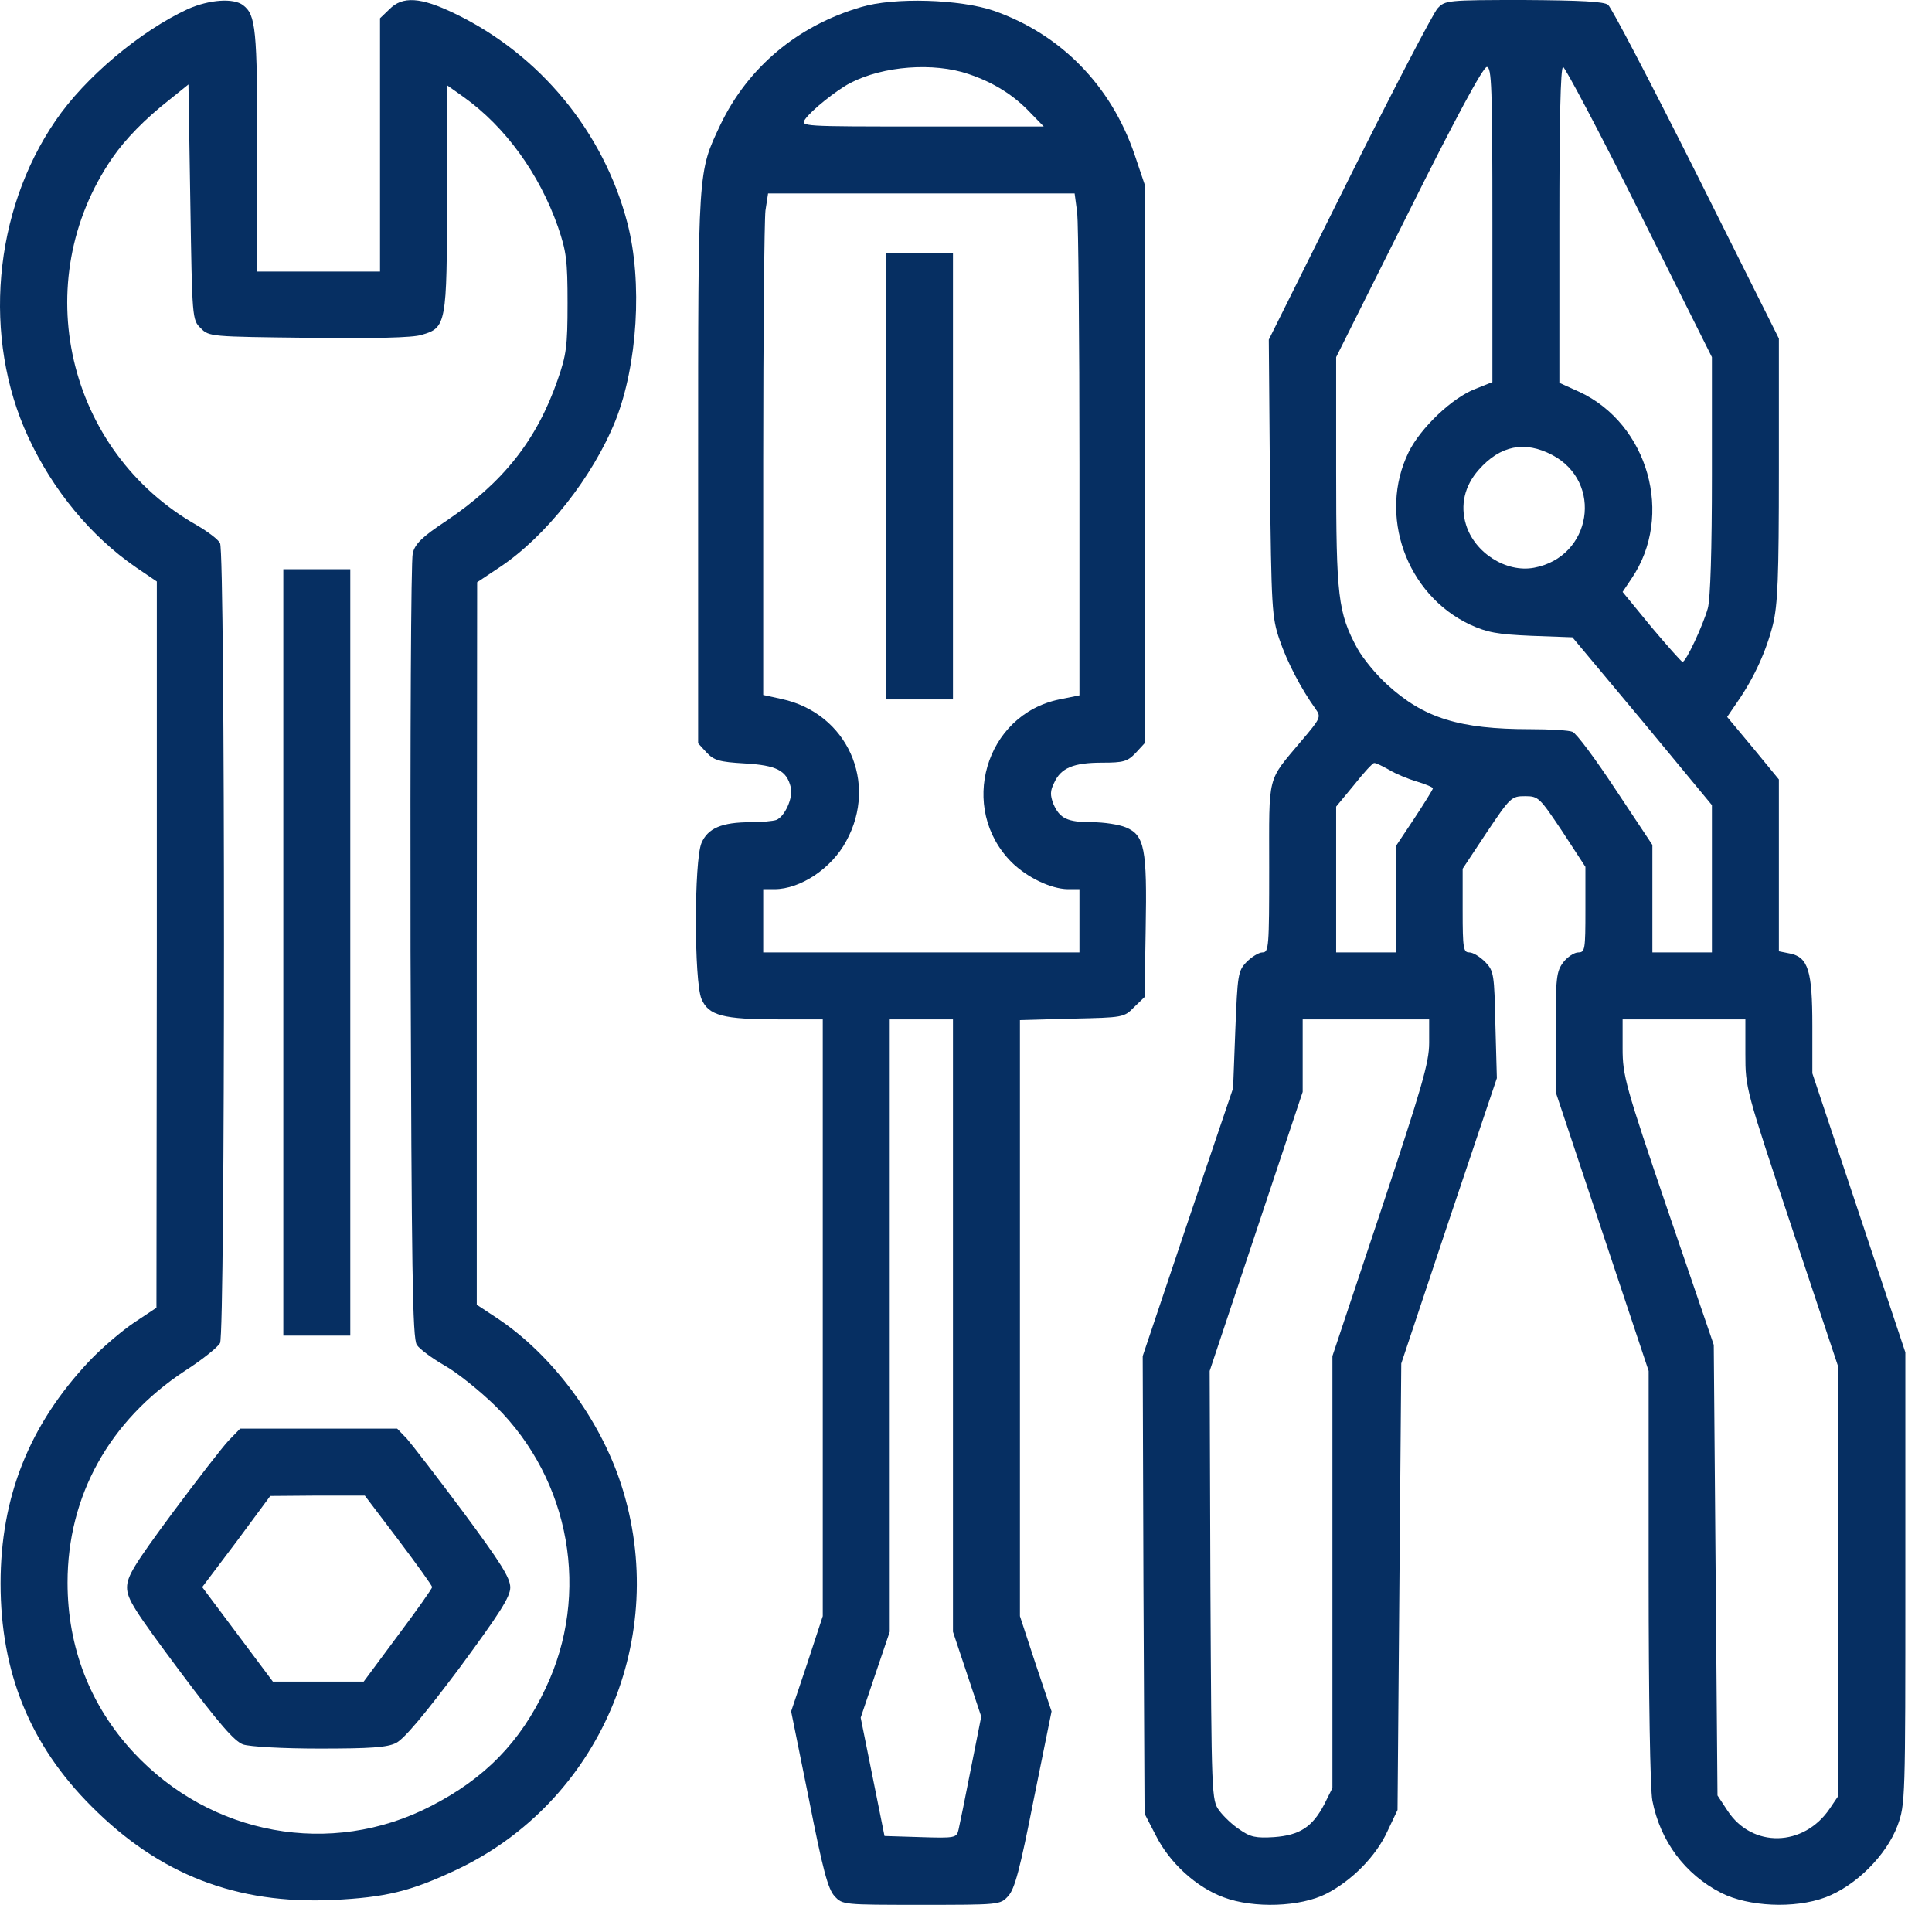
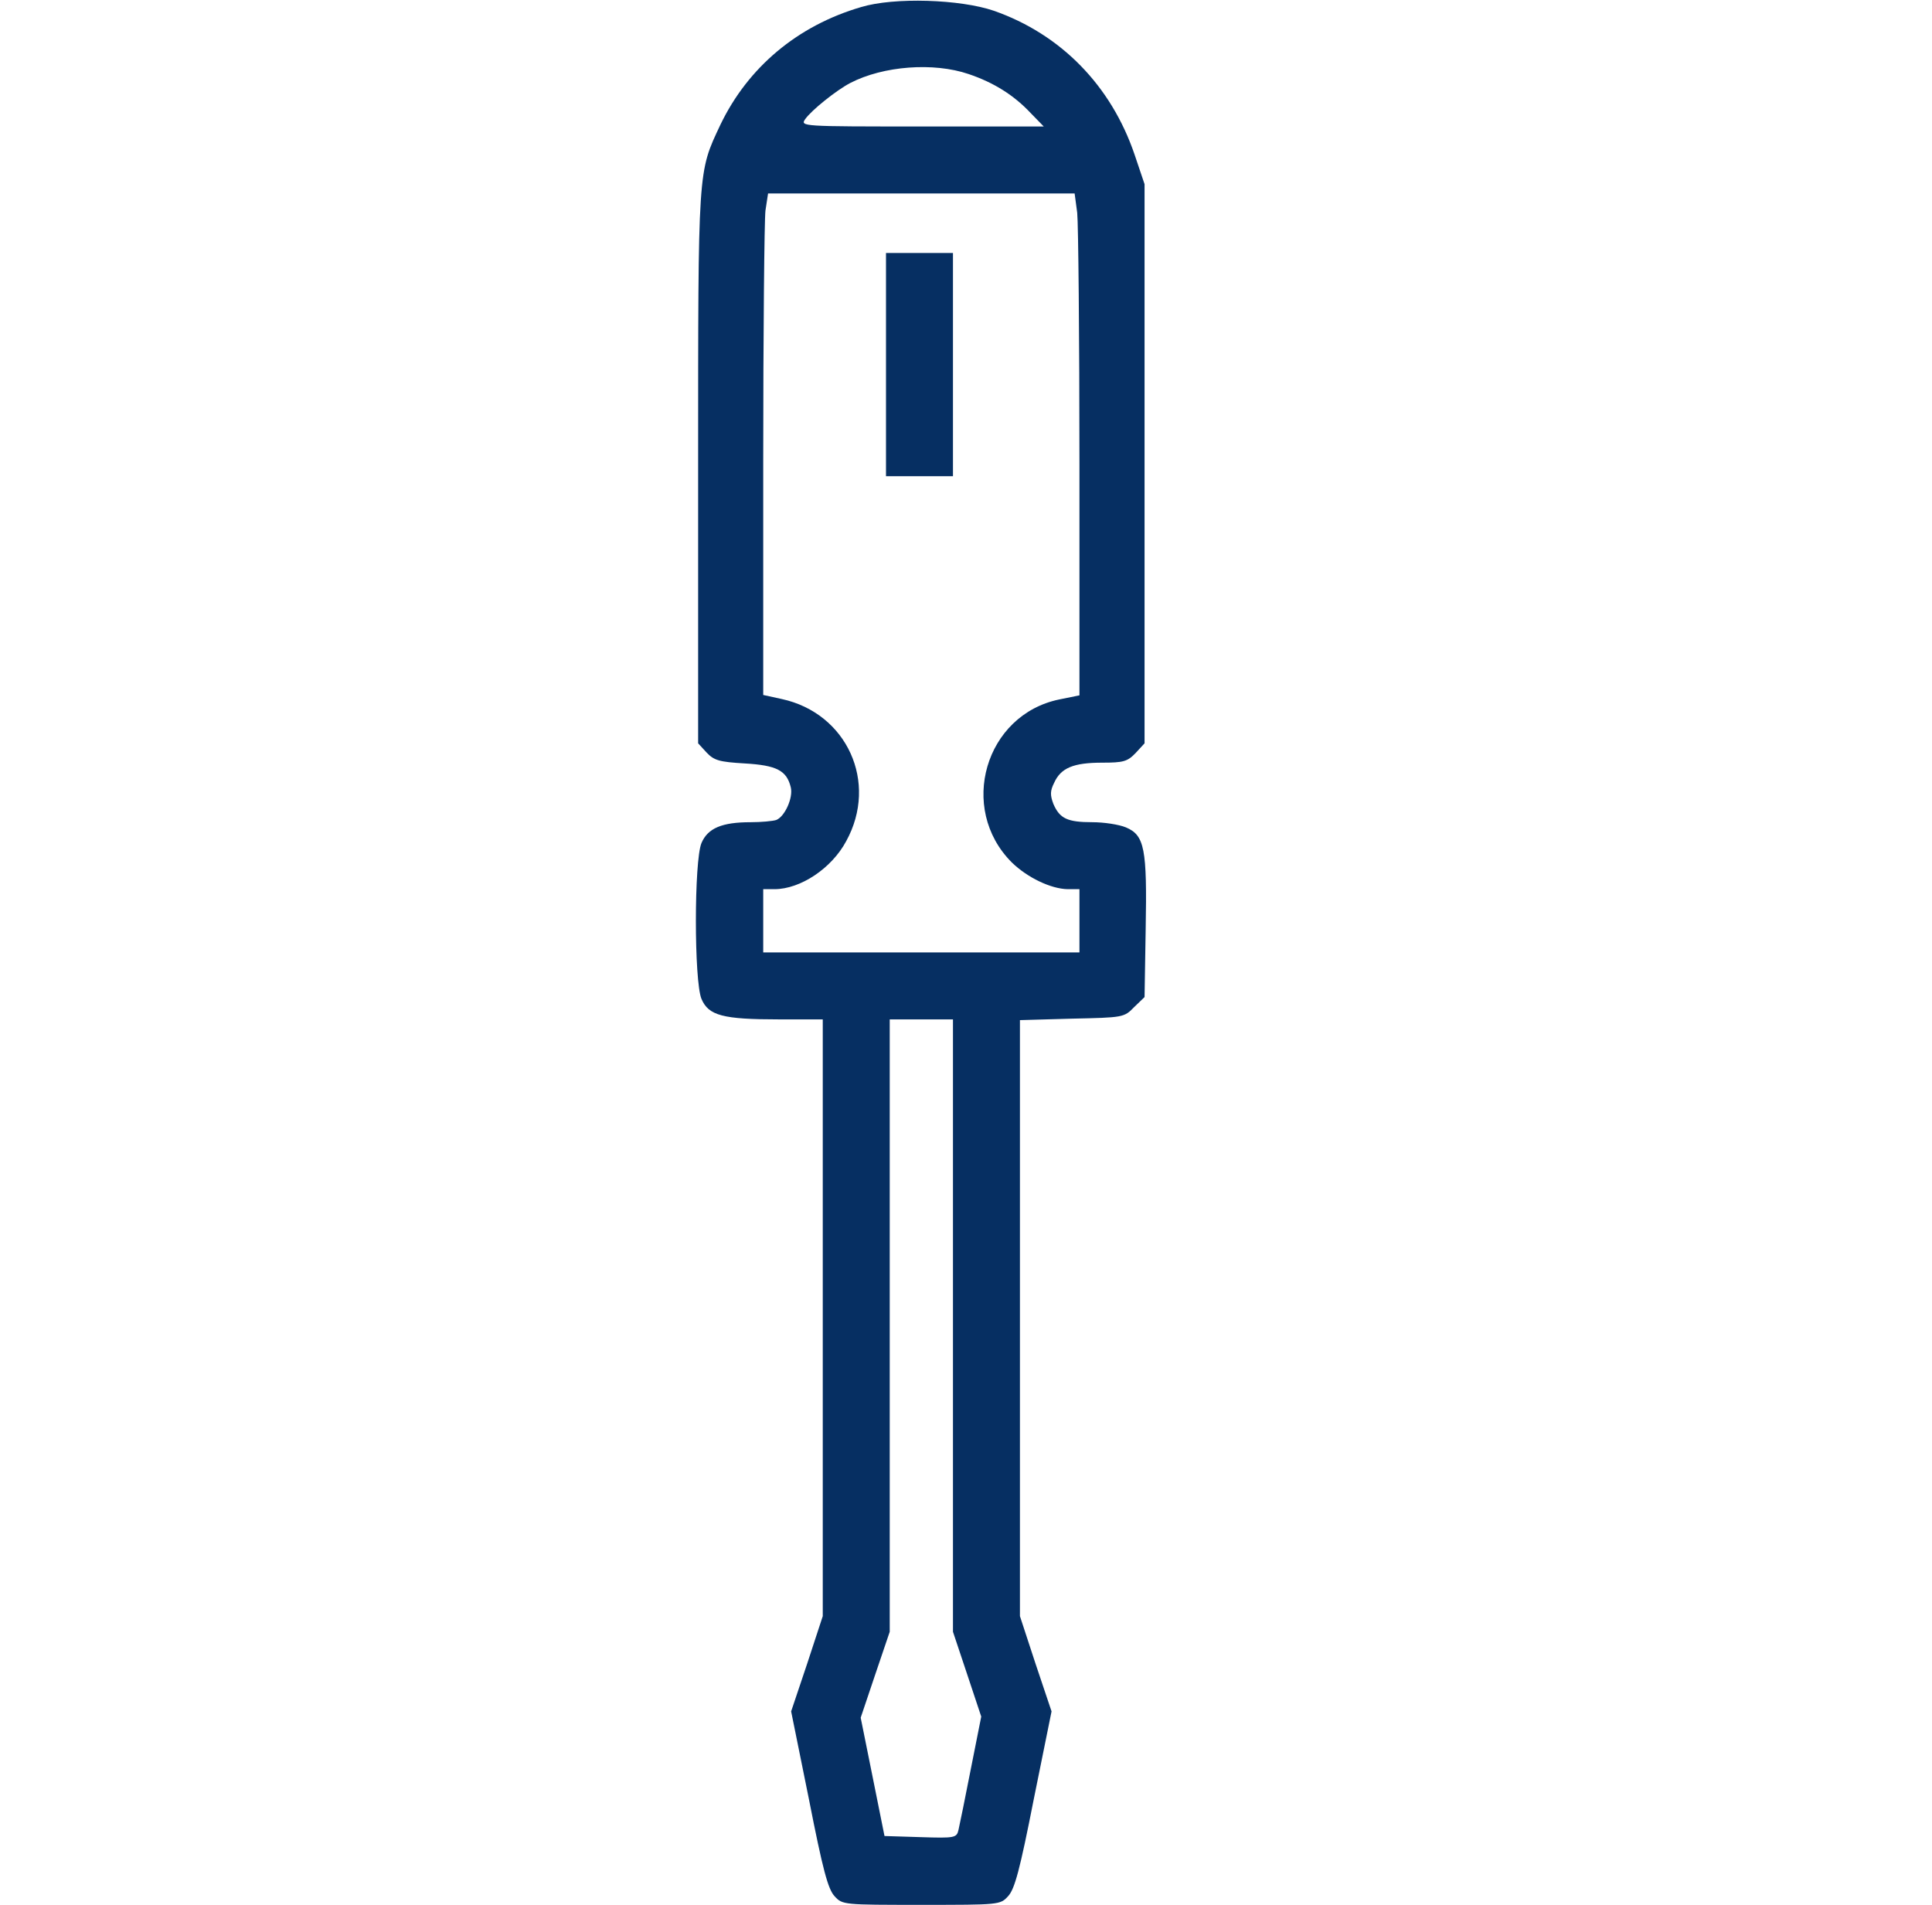
<svg xmlns="http://www.w3.org/2000/svg" width="71" height="70" viewBox="0 0 71 70" fill="none">
-   <path d="M6.912 0.328C5.162 1.135 3.124 2.844 2.044 4.43C-0.252 7.779 -0.649 12.414 1.033 16.051C1.935 18.006 3.33 19.701 4.998 20.85L5.763 21.369V34.713L5.749 48.057L4.929 48.603C4.478 48.904 3.726 49.547 3.275 50.025C1.074 52.363 0.021 55.016 0.021 58.188C0.021 61.455 1.101 64.121 3.357 66.377C5.859 68.893 8.689 69.986 12.244 69.822C14.171 69.727 15.087 69.508 16.769 68.715C22.046 66.227 24.644 60.143 22.826 54.551C22.046 52.145 20.296 49.793 18.287 48.453L17.521 47.947V34.672L17.535 21.396L18.355 20.85C20.05 19.729 21.787 17.527 22.621 15.449C23.427 13.412 23.619 10.363 23.058 8.203C22.183 4.84 19.831 1.996 16.701 0.492C15.457 -0.109 14.787 -0.15 14.308 0.342L13.966 0.67V5.332V9.98H11.71H9.455V5.551C9.455 1.053 9.4 0.547 8.935 0.191C8.58 -0.082 7.691 -0.014 6.912 0.328ZM7.376 12.059C7.677 12.373 7.746 12.373 11.341 12.414C13.748 12.441 15.169 12.414 15.498 12.305C16.4 12.045 16.427 11.908 16.427 7.246V3.131L17.043 3.568C18.574 4.662 19.818 6.385 20.501 8.326C20.816 9.242 20.857 9.57 20.857 11.143C20.857 12.715 20.816 13.043 20.488 13.973C19.722 16.174 18.492 17.732 16.4 19.141C15.511 19.729 15.251 19.988 15.169 20.33C15.101 20.576 15.074 27.152 15.087 34.959C15.128 46.607 15.156 49.205 15.32 49.424C15.415 49.574 15.88 49.916 16.331 50.176C16.796 50.435 17.644 51.119 18.218 51.68C20.966 54.4 21.705 58.57 20.05 62.043C19.121 64.025 17.808 65.365 15.826 66.377C12.162 68.264 7.746 67.457 4.902 64.394C3.316 62.685 2.482 60.539 2.482 58.16C2.482 54.975 4.013 52.213 6.789 50.381C7.431 49.971 8.005 49.506 8.087 49.355C8.279 49.014 8.279 20.316 8.087 19.961C8.019 19.824 7.636 19.537 7.24 19.305C2.441 16.584 1.005 10.35 4.123 5.811C4.601 5.113 5.339 4.361 6.228 3.664L6.925 3.103L6.994 7.424C7.062 11.703 7.062 11.758 7.376 12.059Z" fill="#062F62" />
-   <path d="M10.412 35V49.082H11.642H12.873V35V20.918H11.642H10.412V35Z" fill="#062F62" />
-   <path d="M8.402 52.938C8.169 53.184 7.24 54.387 6.324 55.617C4.929 57.504 4.669 57.928 4.669 58.338C4.669 58.762 4.957 59.199 6.597 61.4C8.046 63.342 8.621 63.998 8.935 64.107C9.181 64.189 10.384 64.258 11.738 64.258C13.611 64.258 14.226 64.217 14.554 64.053C14.855 63.902 15.607 63 16.878 61.305C18.369 59.281 18.752 58.68 18.752 58.338C18.752 57.982 18.396 57.422 17.029 55.576C16.072 54.291 15.142 53.088 14.951 52.869L14.595 52.5H11.71H8.826L8.402 52.938ZM14.65 56.602C15.32 57.49 15.88 58.27 15.88 58.324C15.88 58.379 15.32 59.172 14.623 60.102L13.365 61.797H11.697H10.029L8.73 60.06L7.431 58.324L8.689 56.656L9.933 54.975L11.669 54.961H13.406L14.65 56.602Z" fill="#062F62" />
  <path d="M31.644 0.26C29.306 0.943 27.488 2.475 26.476 4.58C25.642 6.357 25.656 6.084 25.656 17.186V27.316L25.97 27.658C26.244 27.945 26.435 28 27.365 28.055C28.541 28.123 28.91 28.314 29.06 28.93C29.156 29.312 28.841 30.01 28.527 30.133C28.404 30.174 27.98 30.215 27.584 30.215C26.531 30.215 26.011 30.434 25.779 30.98C25.505 31.637 25.505 36.053 25.779 36.709C26.039 37.324 26.572 37.461 28.636 37.461H30.236V48.426V59.391L29.662 61.141L29.074 62.891L29.73 66.131C30.236 68.701 30.427 69.426 30.673 69.686C30.96 70 31.002 70 33.859 70C36.716 70 36.757 70 37.044 69.686C37.291 69.426 37.482 68.701 37.988 66.131L38.644 62.891L38.056 61.141L37.482 59.391V48.44V37.488L39.396 37.434C41.269 37.393 41.31 37.393 41.679 37.01L42.062 36.641L42.103 34.139C42.158 31.186 42.062 30.693 41.378 30.406C41.119 30.297 40.558 30.215 40.148 30.215C39.218 30.215 38.945 30.078 38.712 29.545C38.589 29.217 38.589 29.066 38.74 28.766C38.986 28.219 39.451 28.027 40.503 28.027C41.283 28.027 41.433 27.986 41.734 27.672L42.062 27.316V17.049V6.768L41.693 5.674C40.831 3.145 38.986 1.258 36.525 0.396C35.294 -0.027 32.861 -0.109 31.644 0.26ZM35.595 2.721C36.525 3.035 37.263 3.5 37.878 4.156L38.357 4.648H33.873C29.456 4.648 29.402 4.648 29.593 4.375C29.826 4.047 30.728 3.322 31.248 3.049C32.464 2.42 34.31 2.283 35.595 2.721ZM39.587 7.82C39.628 8.217 39.669 12.373 39.669 17.049V25.553L38.931 25.703C36.197 26.264 35.199 29.709 37.181 31.691C37.755 32.252 38.617 32.662 39.232 32.676H39.669V33.838V35H33.859H28.048V33.838V32.676H28.459C29.416 32.676 30.564 31.91 31.097 30.912C32.287 28.752 31.125 26.209 28.732 25.689L28.048 25.539V16.967C28.048 12.236 28.089 8.094 28.13 7.738L28.226 7.109H33.859H39.492L39.587 7.82ZM35.021 48.713V59.965L35.541 61.523L36.06 63.082L35.677 65.01C35.472 66.062 35.267 67.061 35.226 67.238C35.158 67.539 35.103 67.553 33.831 67.512L32.505 67.471L32.068 65.297L31.63 63.123L32.164 61.537L32.697 59.965V48.713V37.461H33.859H35.021V48.713Z" fill="#062F62" />
-   <path d="M32.56 17.5V25.703H33.791H35.021V17.5V9.297H33.791H32.56V17.5Z" fill="#062F62" />
-   <path d="M52.835 0.301C52.671 0.478 51.209 3.281 49.581 6.549L46.628 12.482L46.669 17.555C46.724 22.354 46.738 22.682 47.025 23.516C47.298 24.322 47.818 25.32 48.351 26.059C48.556 26.346 48.529 26.4 47.831 27.221C46.546 28.752 46.642 28.396 46.642 31.883C46.642 34.809 46.628 35 46.396 35C46.259 35 45.999 35.164 45.808 35.355C45.494 35.684 45.48 35.82 45.398 37.844L45.316 39.99L43.648 44.912L41.994 49.834L42.021 58.242L42.062 66.65L42.472 67.443C42.978 68.455 43.962 69.357 44.974 69.727C46.068 70.137 47.791 70.082 48.748 69.59C49.677 69.111 50.566 68.223 50.99 67.293L51.359 66.514L51.427 58.31L51.496 50.107L53.246 44.857L55.009 39.621L54.955 37.666C54.914 35.807 54.9 35.684 54.585 35.355C54.394 35.164 54.134 35 53.998 35C53.779 35 53.752 34.863 53.752 33.455V31.924L54.64 30.584C55.502 29.299 55.542 29.258 56.048 29.258C56.541 29.258 56.581 29.312 57.416 30.557L58.263 31.855V33.428C58.263 34.891 58.249 35 58.003 35C57.853 35 57.607 35.164 57.456 35.355C57.197 35.697 57.169 35.902 57.169 37.926V40.127L58.878 45.254L60.587 50.381V57.914C60.587 62.371 60.642 65.748 60.724 66.172C61.011 67.648 61.914 68.879 63.253 69.562C64.251 70.068 65.947 70.15 67.082 69.727C68.203 69.303 69.324 68.182 69.734 67.088C70.021 66.309 70.021 66.144 70.021 57.996V49.697L68.312 44.57L66.603 39.443V37.693C66.603 35.684 66.453 35.178 65.783 35.041L65.373 34.959V31.801V28.643L64.429 27.494L63.472 26.346L63.855 25.785C64.47 24.896 64.908 23.926 65.154 22.955C65.332 22.217 65.373 21.246 65.373 17.254V12.441L62.351 6.398C60.683 3.076 59.22 0.273 59.097 0.178C58.947 0.055 58.085 0.014 55.994 -1.62124e-05C53.177 -1.62124e-05 53.109 0.014 52.835 0.301ZM54.845 8.258V14.041L54.23 14.287C53.382 14.601 52.206 15.723 51.769 16.611C50.634 18.922 51.673 21.848 54.025 22.955C54.654 23.242 55.023 23.311 56.281 23.365L57.785 23.42L60.355 26.496L62.912 29.586V32.293V35H61.818H60.724V33.031V31.049L59.371 29.012C58.632 27.891 57.921 26.934 57.785 26.893C57.662 26.838 56.964 26.797 56.24 26.797C53.628 26.797 52.316 26.387 50.976 25.156C50.58 24.801 50.087 24.199 49.882 23.83C49.171 22.518 49.103 21.916 49.103 17.336V13.125L51.769 7.793C53.492 4.334 54.503 2.461 54.64 2.461C54.818 2.461 54.845 3.199 54.845 8.258ZM60.246 7.793L62.912 13.125V17.459C62.912 20.193 62.857 22.012 62.761 22.354C62.584 22.982 61.955 24.336 61.831 24.322C61.791 24.322 61.271 23.734 60.683 23.037L59.63 21.752L59.959 21.26C61.531 18.949 60.574 15.572 58.031 14.396L57.306 14.068V8.258C57.306 4.498 57.347 2.461 57.443 2.461C57.511 2.461 58.783 4.854 60.246 7.793ZM57.046 16.721C58.933 17.719 58.496 20.467 56.377 20.863C55.351 21.055 54.189 20.316 53.874 19.277C53.656 18.566 53.82 17.855 54.339 17.268C55.132 16.365 56.035 16.188 57.046 16.721ZM51.044 28.287C51.291 28.438 51.755 28.629 52.084 28.725C52.398 28.82 52.658 28.93 52.658 28.971C52.658 29.012 52.343 29.518 51.974 30.078L51.291 31.104V33.045V35H50.197H49.103V32.32V29.641L49.759 28.848C50.115 28.396 50.443 28.041 50.498 28.041C50.552 28.027 50.798 28.15 51.044 28.287ZM52.521 38.322C52.521 39.047 52.261 39.935 50.744 44.502L48.966 49.834V57.764V65.707L48.666 66.309C48.228 67.143 47.763 67.443 46.82 67.512C46.164 67.553 45.945 67.512 45.562 67.238C45.302 67.074 44.96 66.746 44.81 66.541C44.523 66.158 44.523 66.022 44.482 58.27L44.455 50.381L46.164 45.254L47.873 40.127V38.801V37.461H50.197H52.521V38.322ZM64.142 38.732C64.142 39.99 64.156 40.031 65.851 45.117L67.56 50.244V58.119V65.994L67.246 66.459C66.289 67.881 64.388 67.922 63.486 66.541L63.117 65.981L63.048 57.709L62.98 49.424L61.298 44.502C59.726 39.881 59.63 39.525 59.63 38.527V37.461H61.886H64.142V38.732Z" fill="#062F62" />
+   <path d="M32.56 17.5H33.791H35.021V17.5V9.297H33.791H32.56V17.5Z" fill="#062F62" />
</svg>